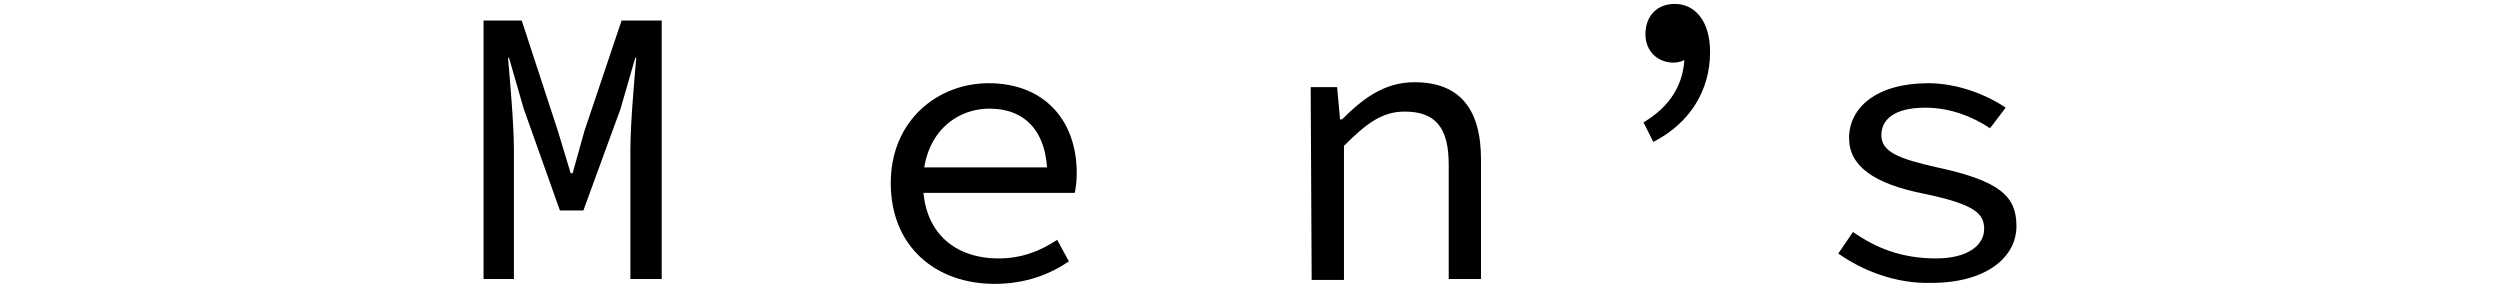
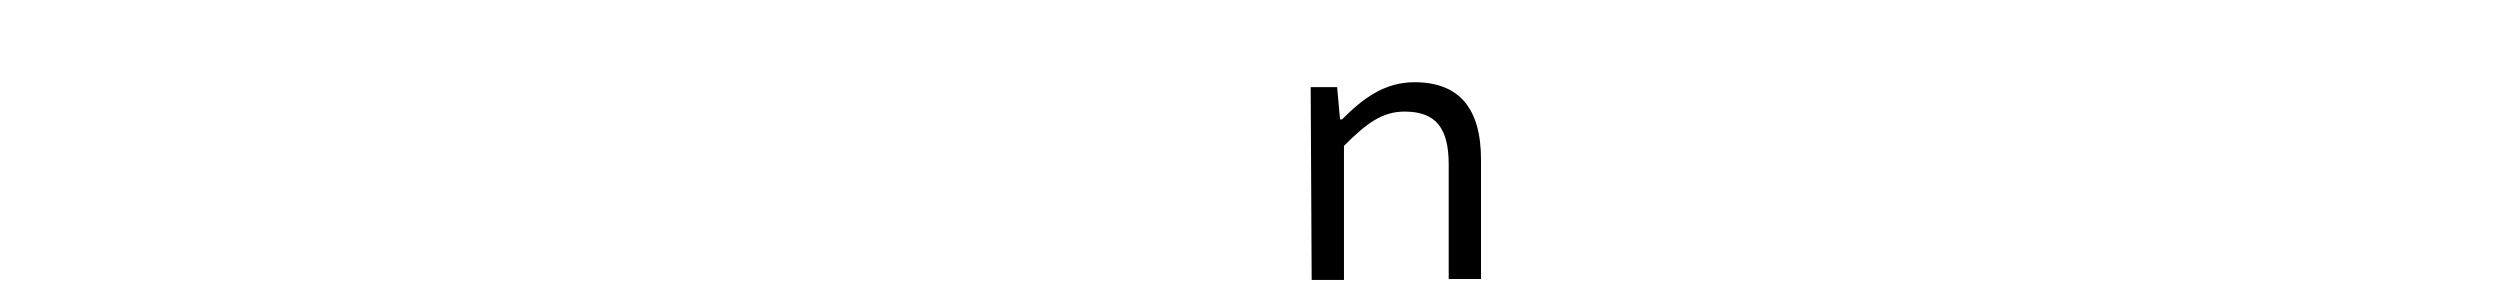
<svg xmlns="http://www.w3.org/2000/svg" version="1.1" id="レイヤー_1" x="0px" y="0px" width="255.4px" height="29.3px" viewBox="0 0 255.4 29.3" style="enable-background:new 0 0 255.4 29.3;" xml:space="preserve">
  <g>
-     <path d="M49.2,2.1h4.1L57,13.4l1.3,4.3h0.2l1.2-4.3l3.8-11.3h4.1v26.4h-3.2V15.3c0-2.6,0.4-7.1,0.6-9.4h-0.1l-1.5,5.2l-3.8,10.4   h-2.4l-3.7-10.4L52,5.9h-0.1c0.2,2.3,0.6,6.8,0.6,9.4v13.2h-3.1V2.1H49.2z" />
-     <path d="M91,18.7c0-6.4,4.8-10.2,10-10.2c5.6,0,9,3.7,9,9.2c0,0.8-0.1,1.5-0.2,2H93.2v-2.6h14.6L107,18c0-4.6-2.3-6.9-5.9-6.9   s-6.8,2.7-6.8,7.6c0,5.1,3.3,7.7,7.7,7.7c2.3,0,4.2-0.7,6-1.9l1.2,2.2c-1.9,1.3-4.4,2.3-7.6,2.3C95.6,29,91,25.2,91,18.7z" />
    <path d="M133.9,8.9h2.7l0.3,3.3h0.2c2.1-2.1,4.3-3.8,7.4-3.8c4.6,0,6.8,2.7,6.8,7.9v12.2H148V16.8c0-3.7-1.3-5.4-4.5-5.4   c-2.3,0-3.9,1.2-6.2,3.5v13.7H134L133.9,8.9L133.9,8.9z" />
-     <path d="M167.9,12.5c2.7-1.6,4.2-3.9,4.2-7l-0.8-3.1l2.2,2.7c-0.7,0.7-1.6,1.3-2.5,1.3c-1.7,0-2.9-1.2-2.9-2.9c0-1.9,1.2-3.1,3-3.1   c2.1,0,3.6,1.8,3.6,4.9c0,4-2.1,7.3-5.8,9.2L167.9,12.5z" />
-     <path d="M187.8,25.9l1.5-2.2c2.3,1.6,4.9,2.7,8.5,2.7c3.3,0,4.9-1.4,4.9-3c0-1.5-0.8-2.5-6.1-3.6c-5.1-1-7.7-2.8-7.7-5.7   c0-3.1,2.8-5.6,8.1-5.6c3,0,6,1.2,7.9,2.5l-1.6,2.1c-1.8-1.2-4.1-2.1-6.6-2.1c-3.3,0-4.5,1.3-4.5,2.8c0,1.7,1.7,2.4,5.7,3.3   c6.5,1.4,8.1,3,8.1,6c0,3.2-3.1,5.8-8.7,5.8C193.6,29,190.2,27.6,187.8,25.9z" />
  </g>
</svg>